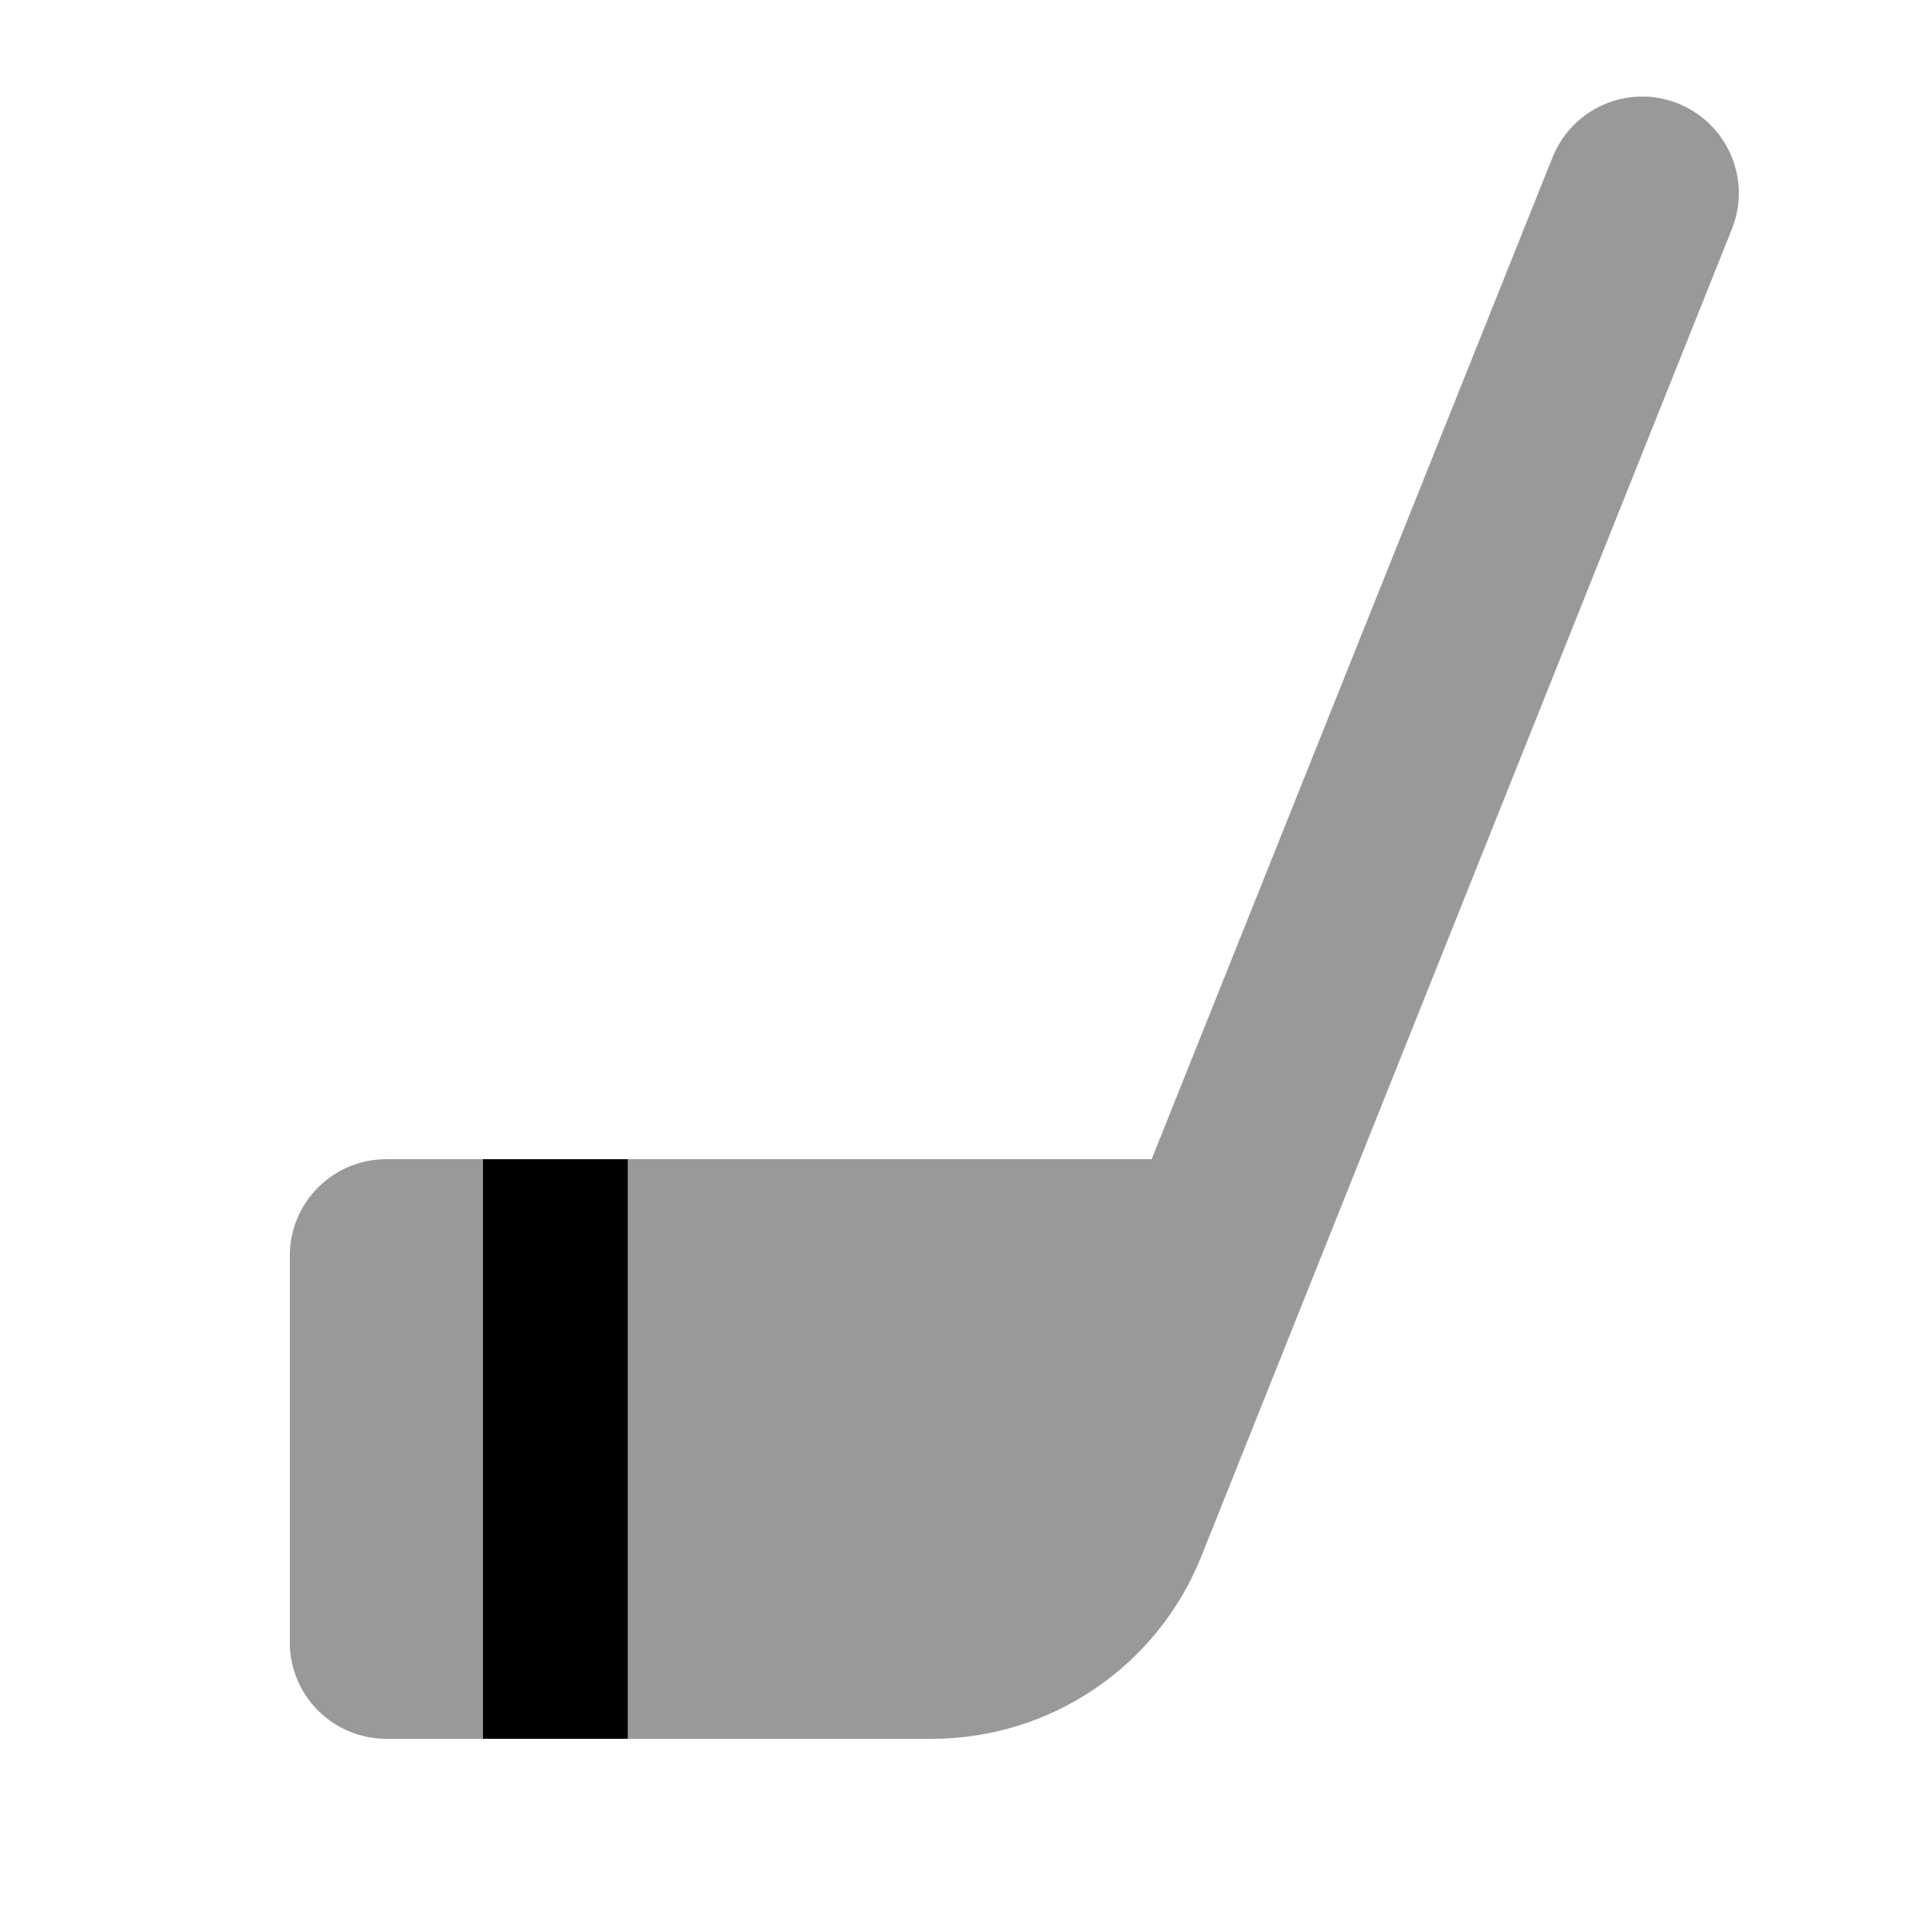
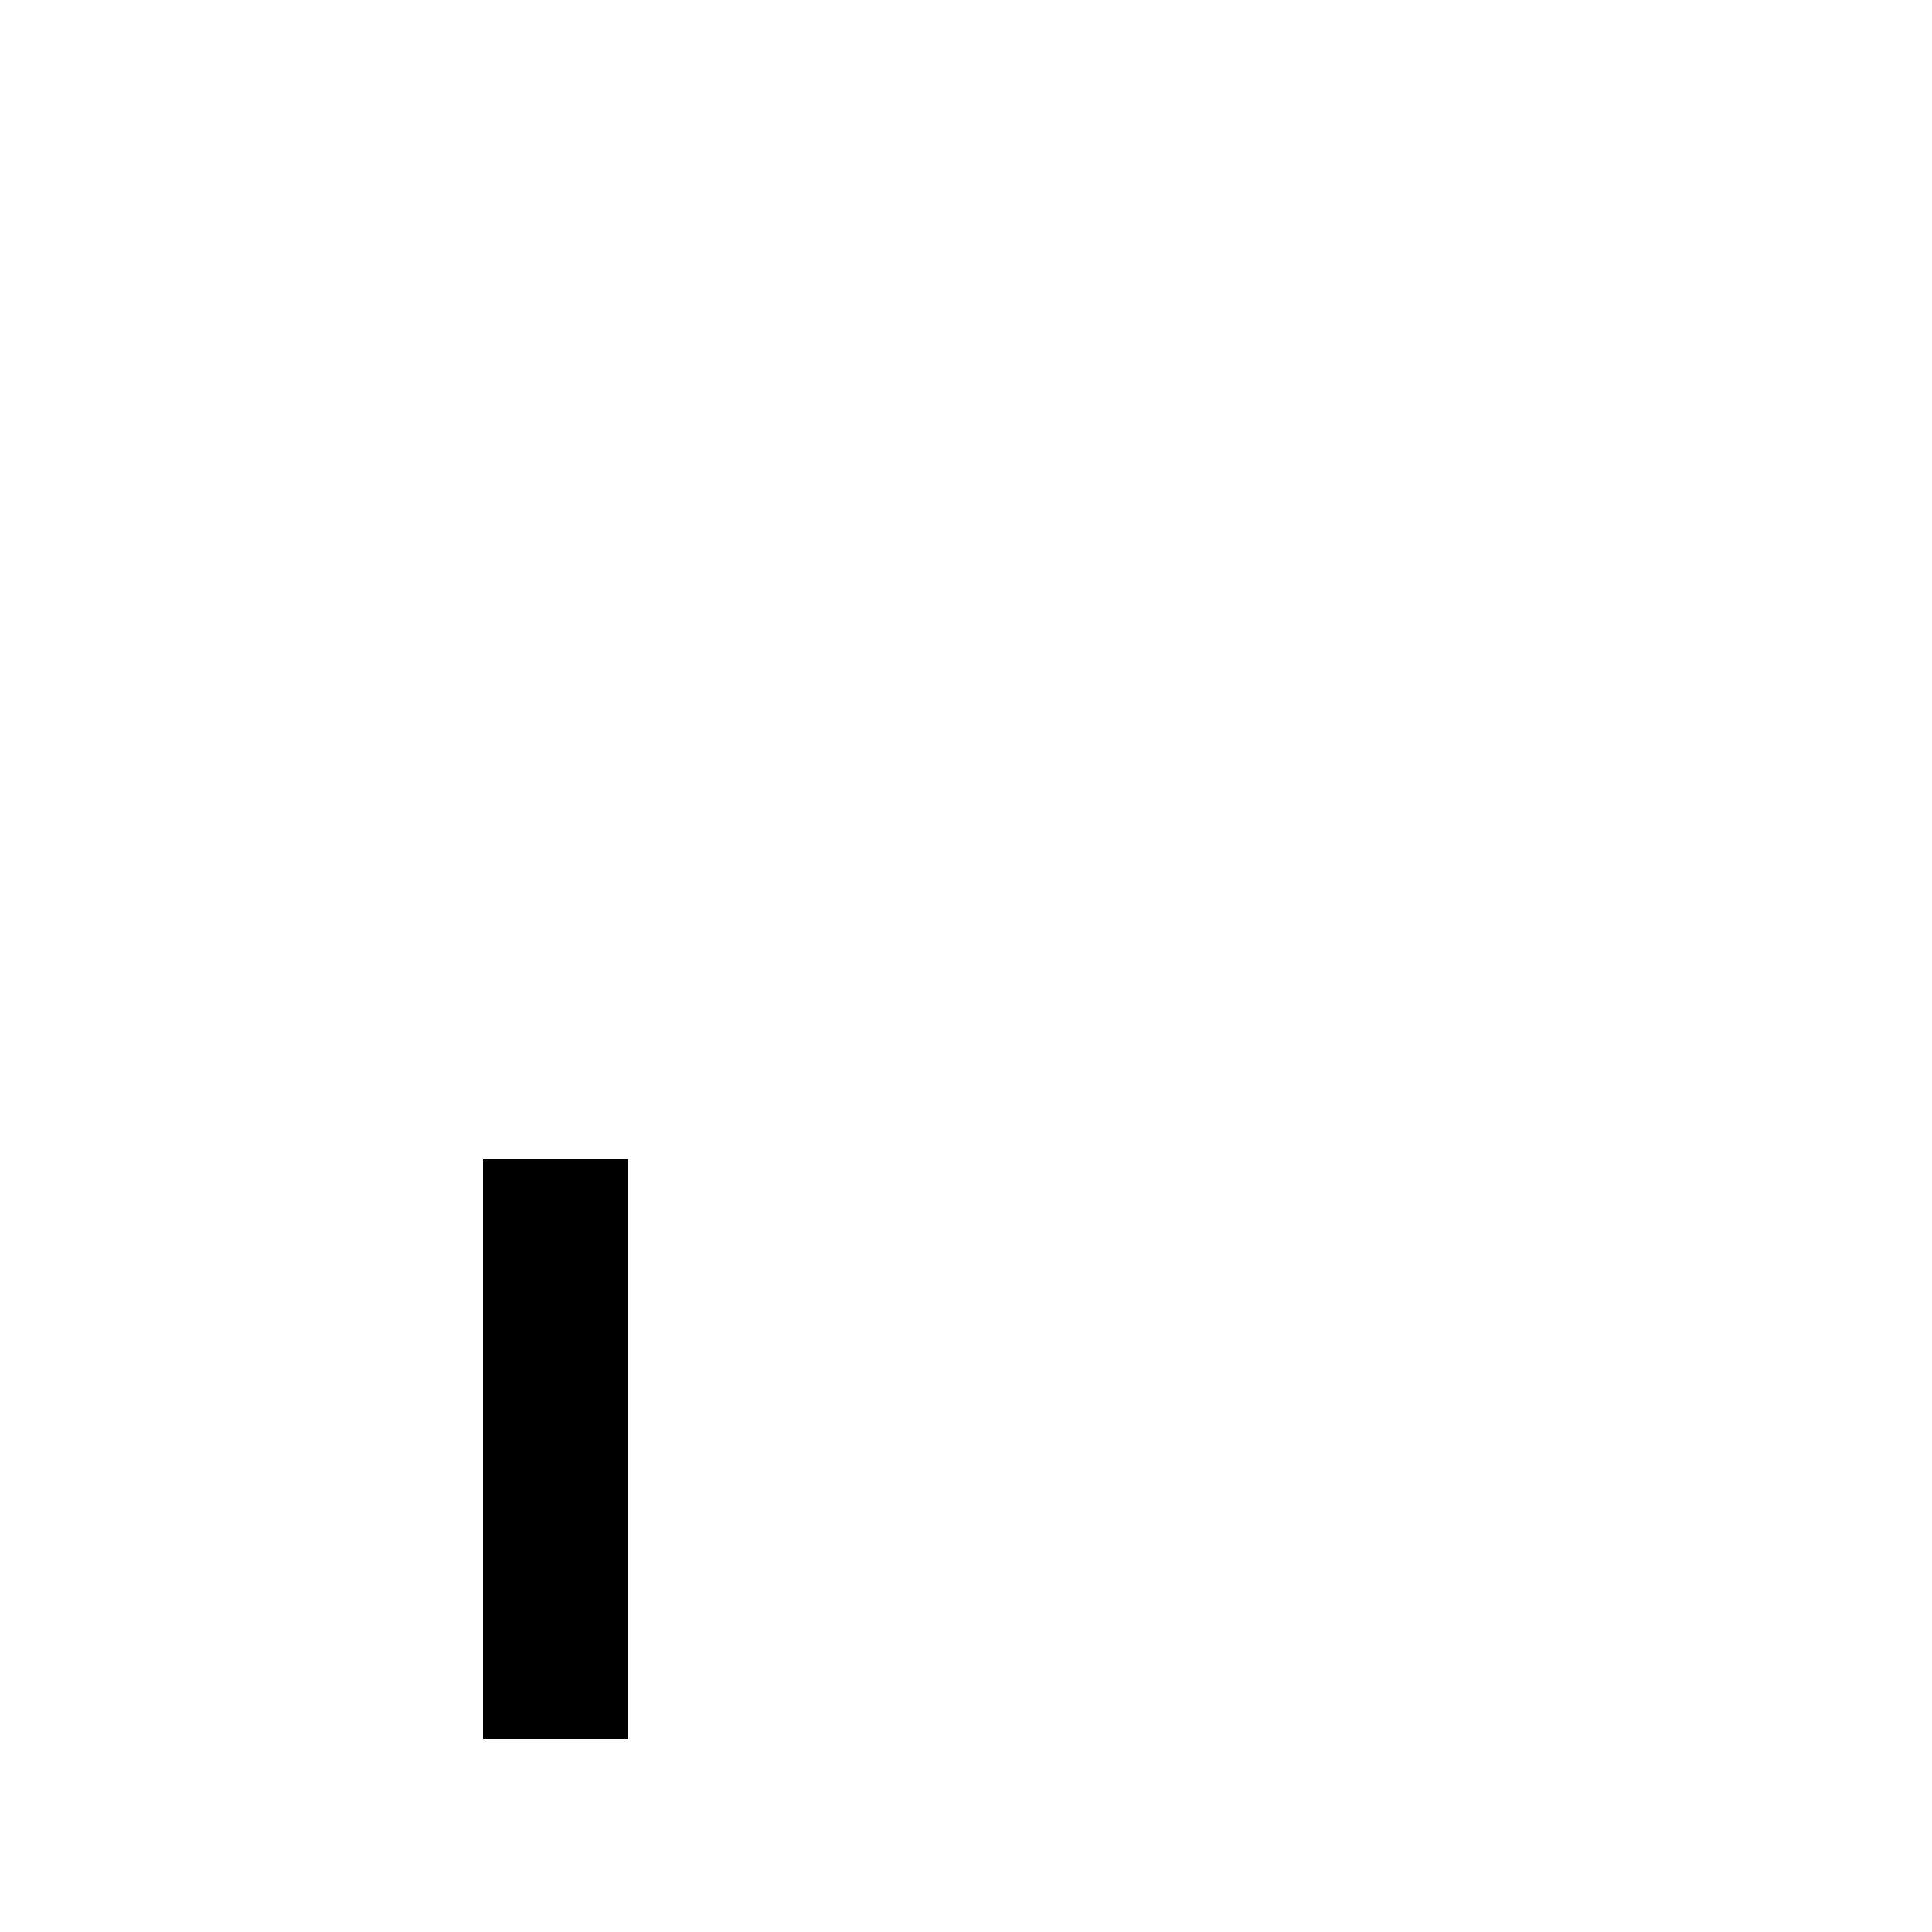
<svg xmlns="http://www.w3.org/2000/svg" viewBox="0 0 640 640">
-   <path opacity=".4" fill="currentColor" d="M96 416L96 544C96 561.7 110.3 576 128 576C138.7 576 149.3 576 160 576L160 384C149.3 384 138.7 384 128 384C110.3 384 96 398.3 96 416zM208 384L208 576C241.5 576 275.1 576 308.7 576C348 576 383.3 552.1 397.9 515.7L573.7 75.9C580.3 59.5 572.3 40.9 555.9 34.3C539.5 27.7 520.9 35.7 514.3 52.1L381.5 384L208 384z" />
  <path fill="currentColor" d="M160 384L208 384L208 576L160 576L160 384z" />
</svg>